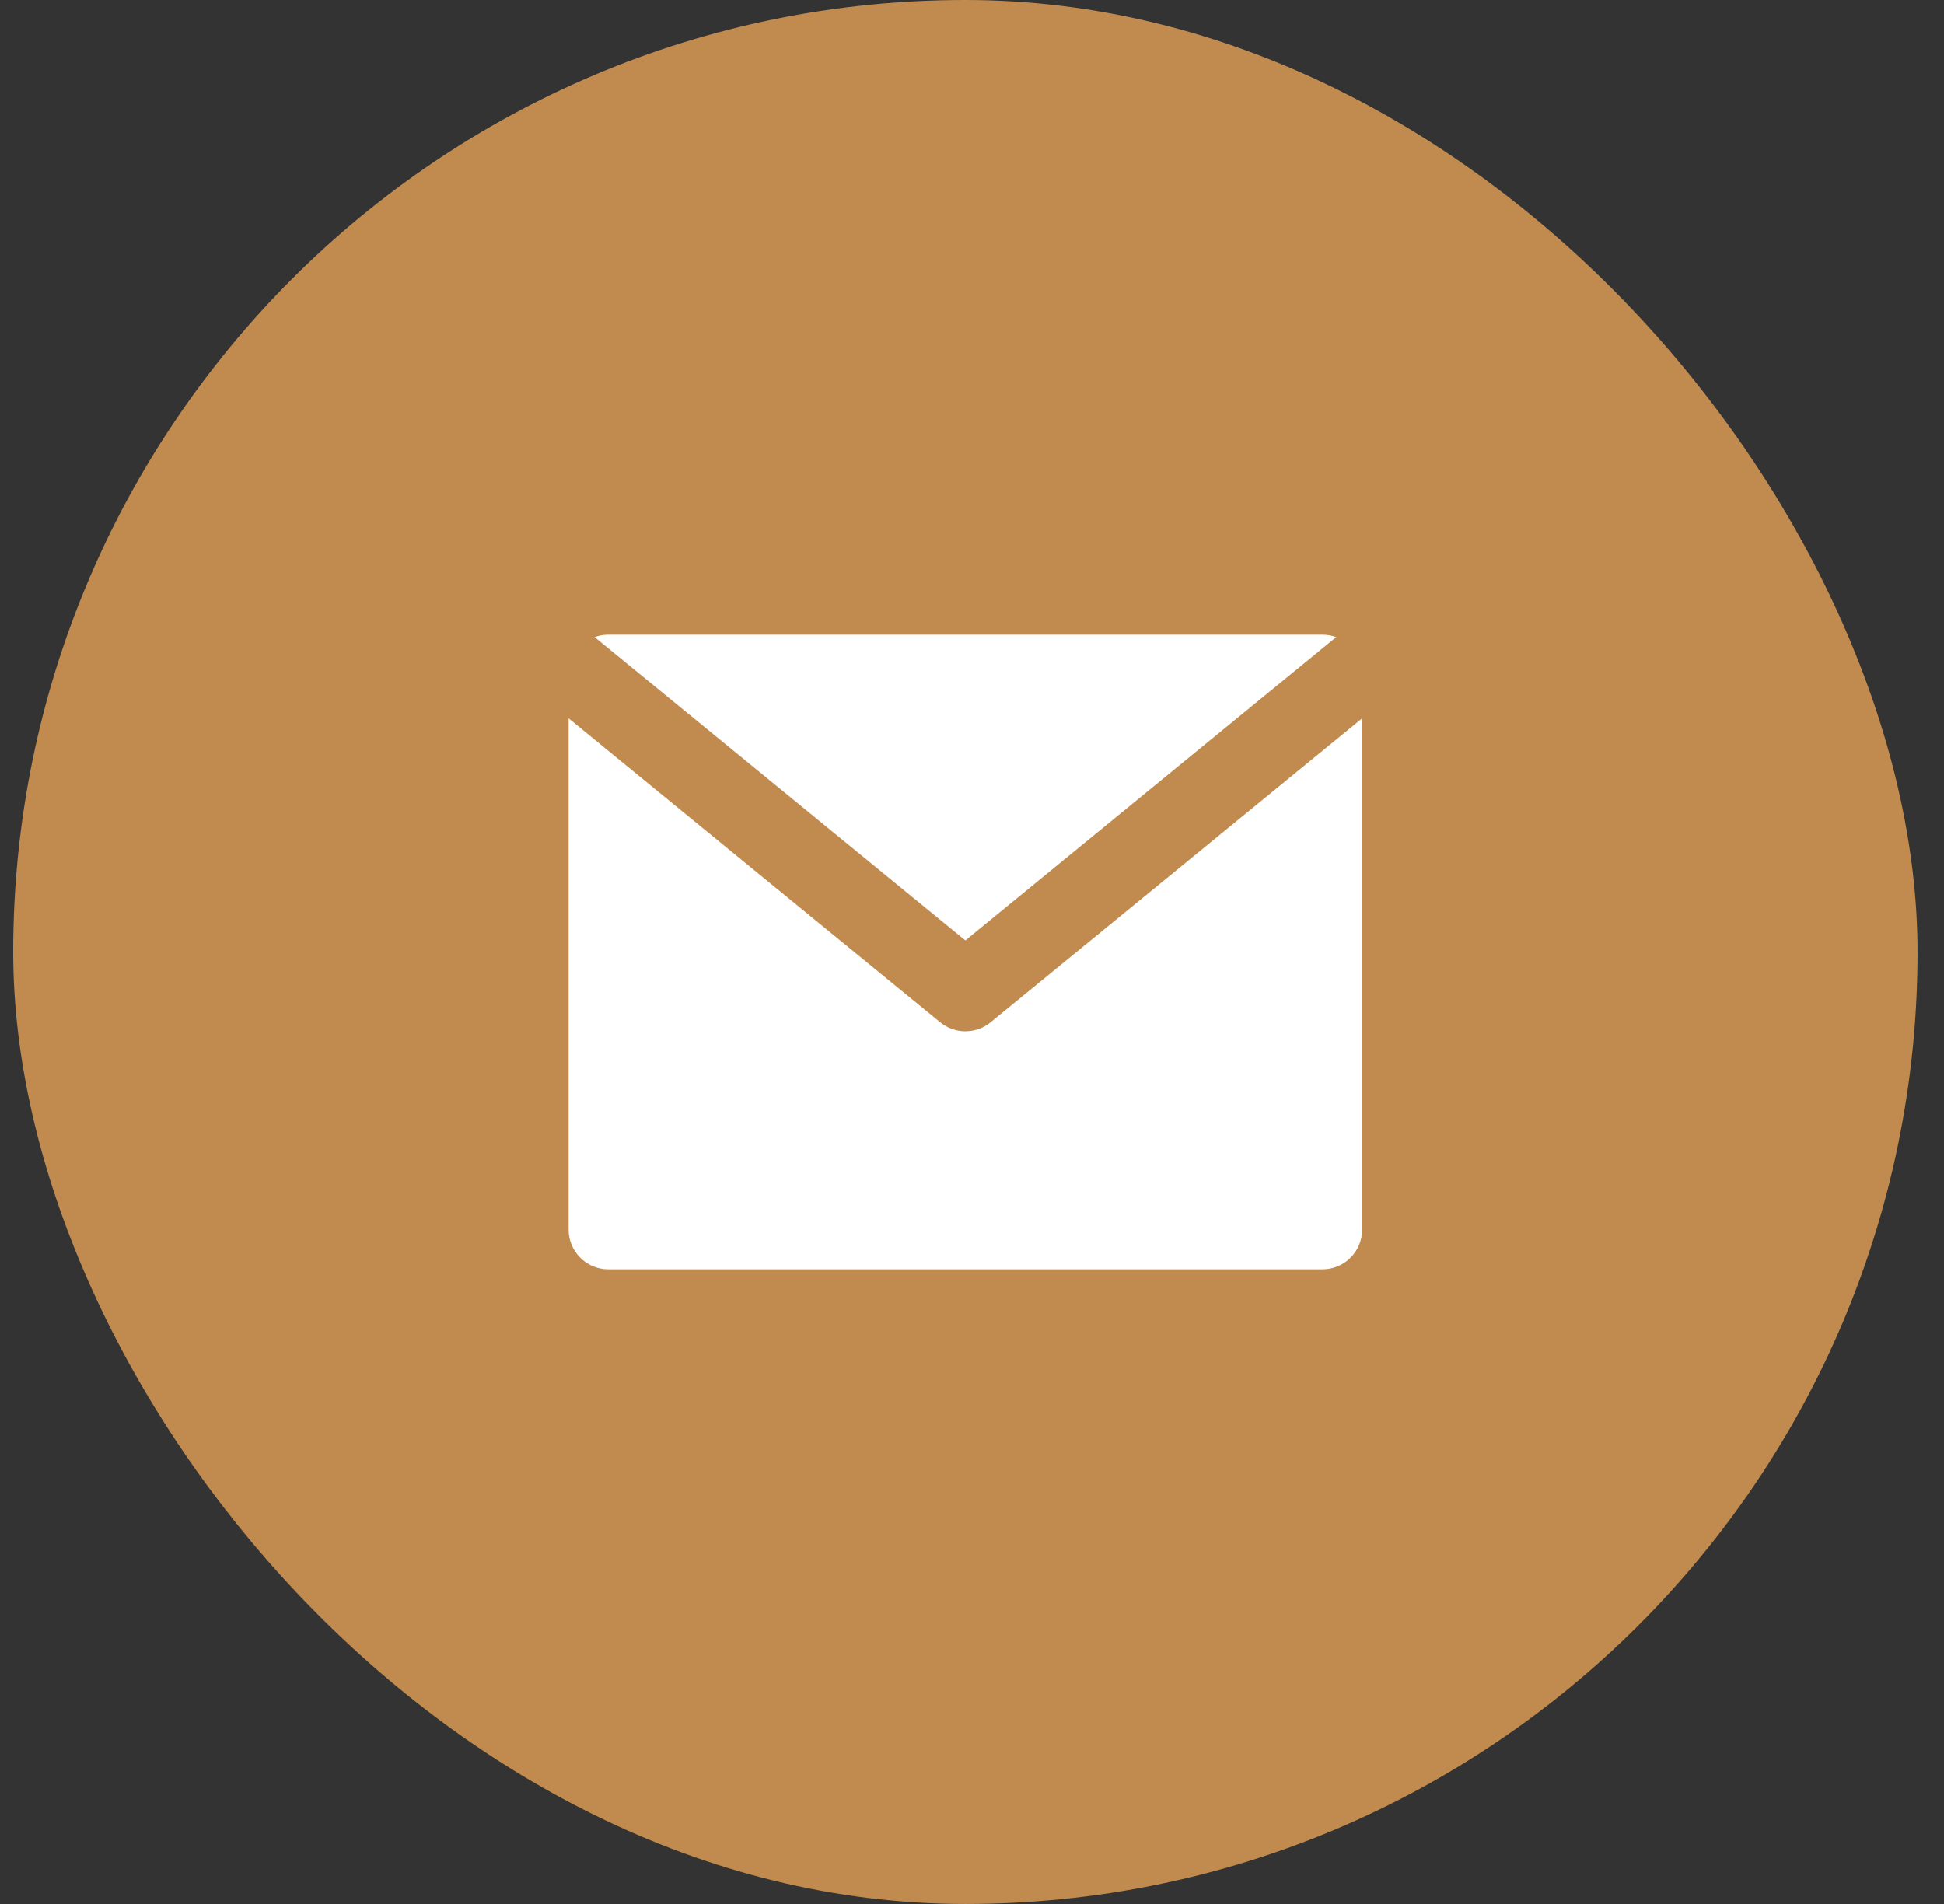
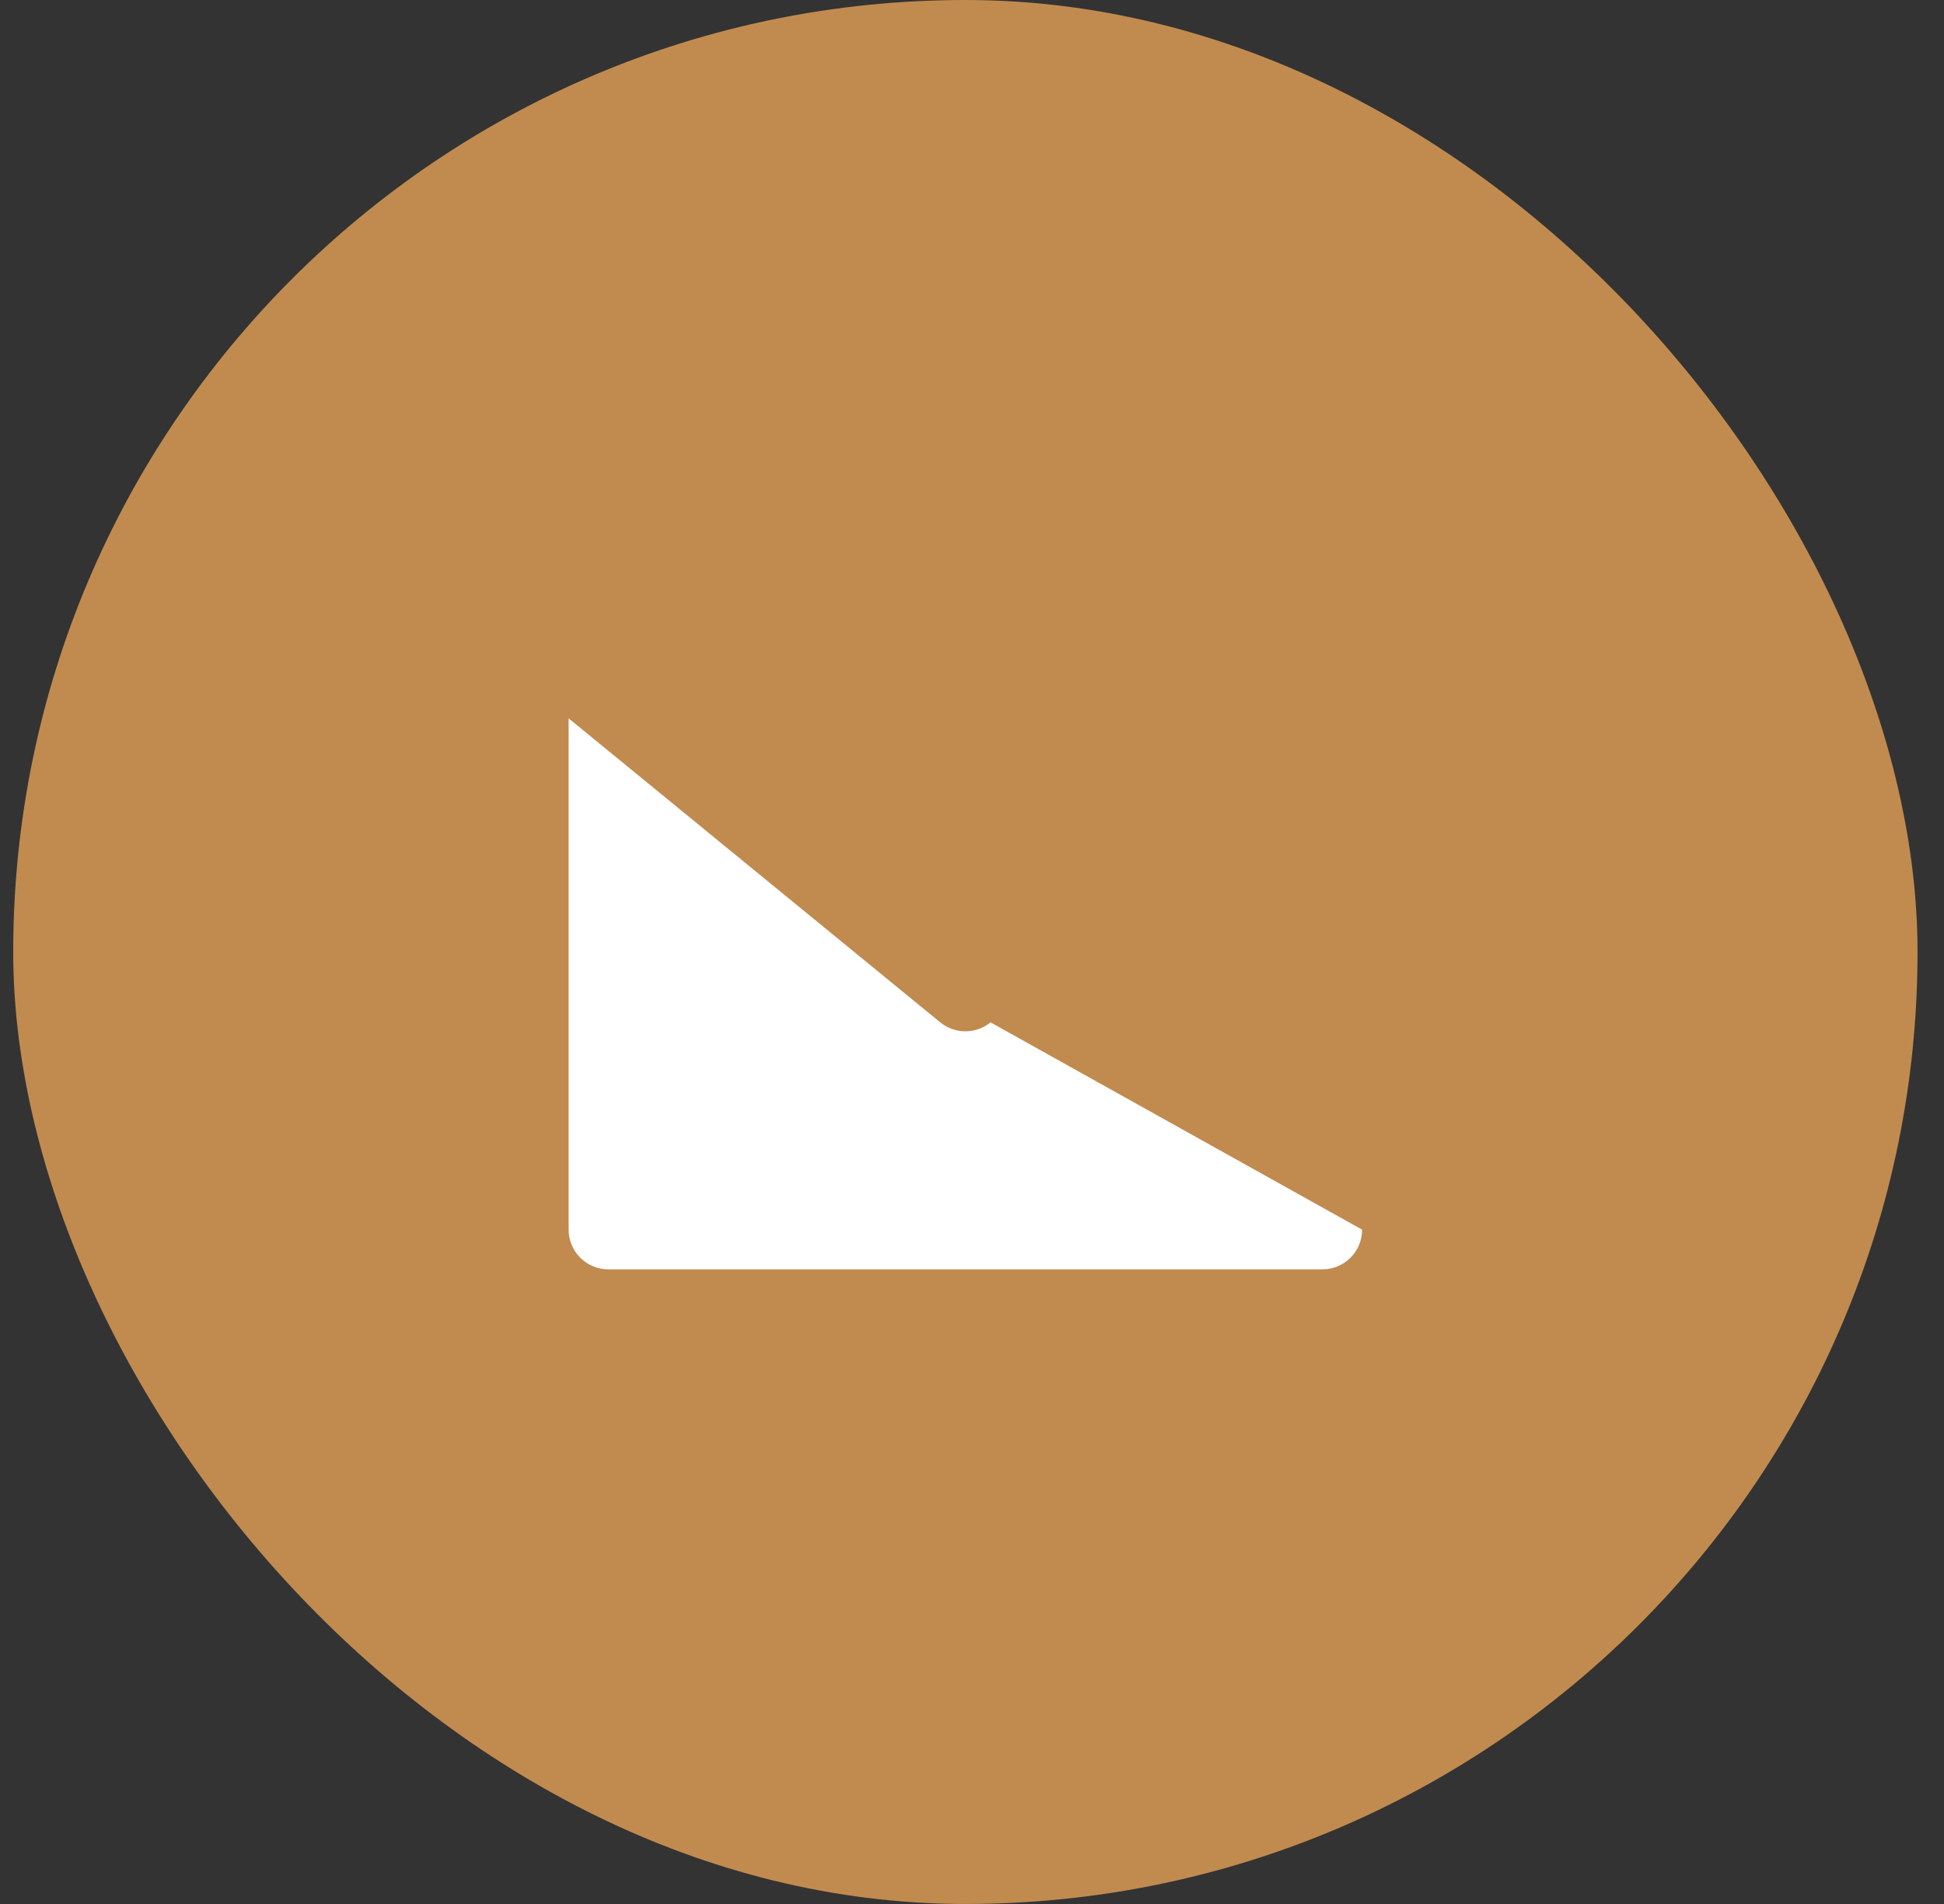
<svg xmlns="http://www.w3.org/2000/svg" width="49" height="48" viewBox="0 0 49 48" fill="none">
  <rect x="0" y="0" width="49" height="48" fill="#333333" stroke="none" />
  <rect x="0.333" width="48" height="48" rx="24" fill="#C18B4F" />
-   <path d="M14.988 16.061L24.333 23.708L33.679 16.061C33.571 16.022 33.455 16 33.333 16H15.333C15.212 16 15.095 16.022 14.988 16.061Z" fill="white" />
-   <path d="M14.333 18.11V31C14.333 31.552 14.781 32 15.333 32H33.333C33.886 32 34.333 31.552 34.333 31V18.11L24.967 25.774C24.598 26.075 24.069 26.075 23.7 25.774L14.333 18.11Z" fill="white" />
+   <path d="M14.333 18.11V31C14.333 31.552 14.781 32 15.333 32H33.333C33.886 32 34.333 31.552 34.333 31L24.967 25.774C24.598 26.075 24.069 26.075 23.7 25.774L14.333 18.11Z" fill="white" />
</svg>